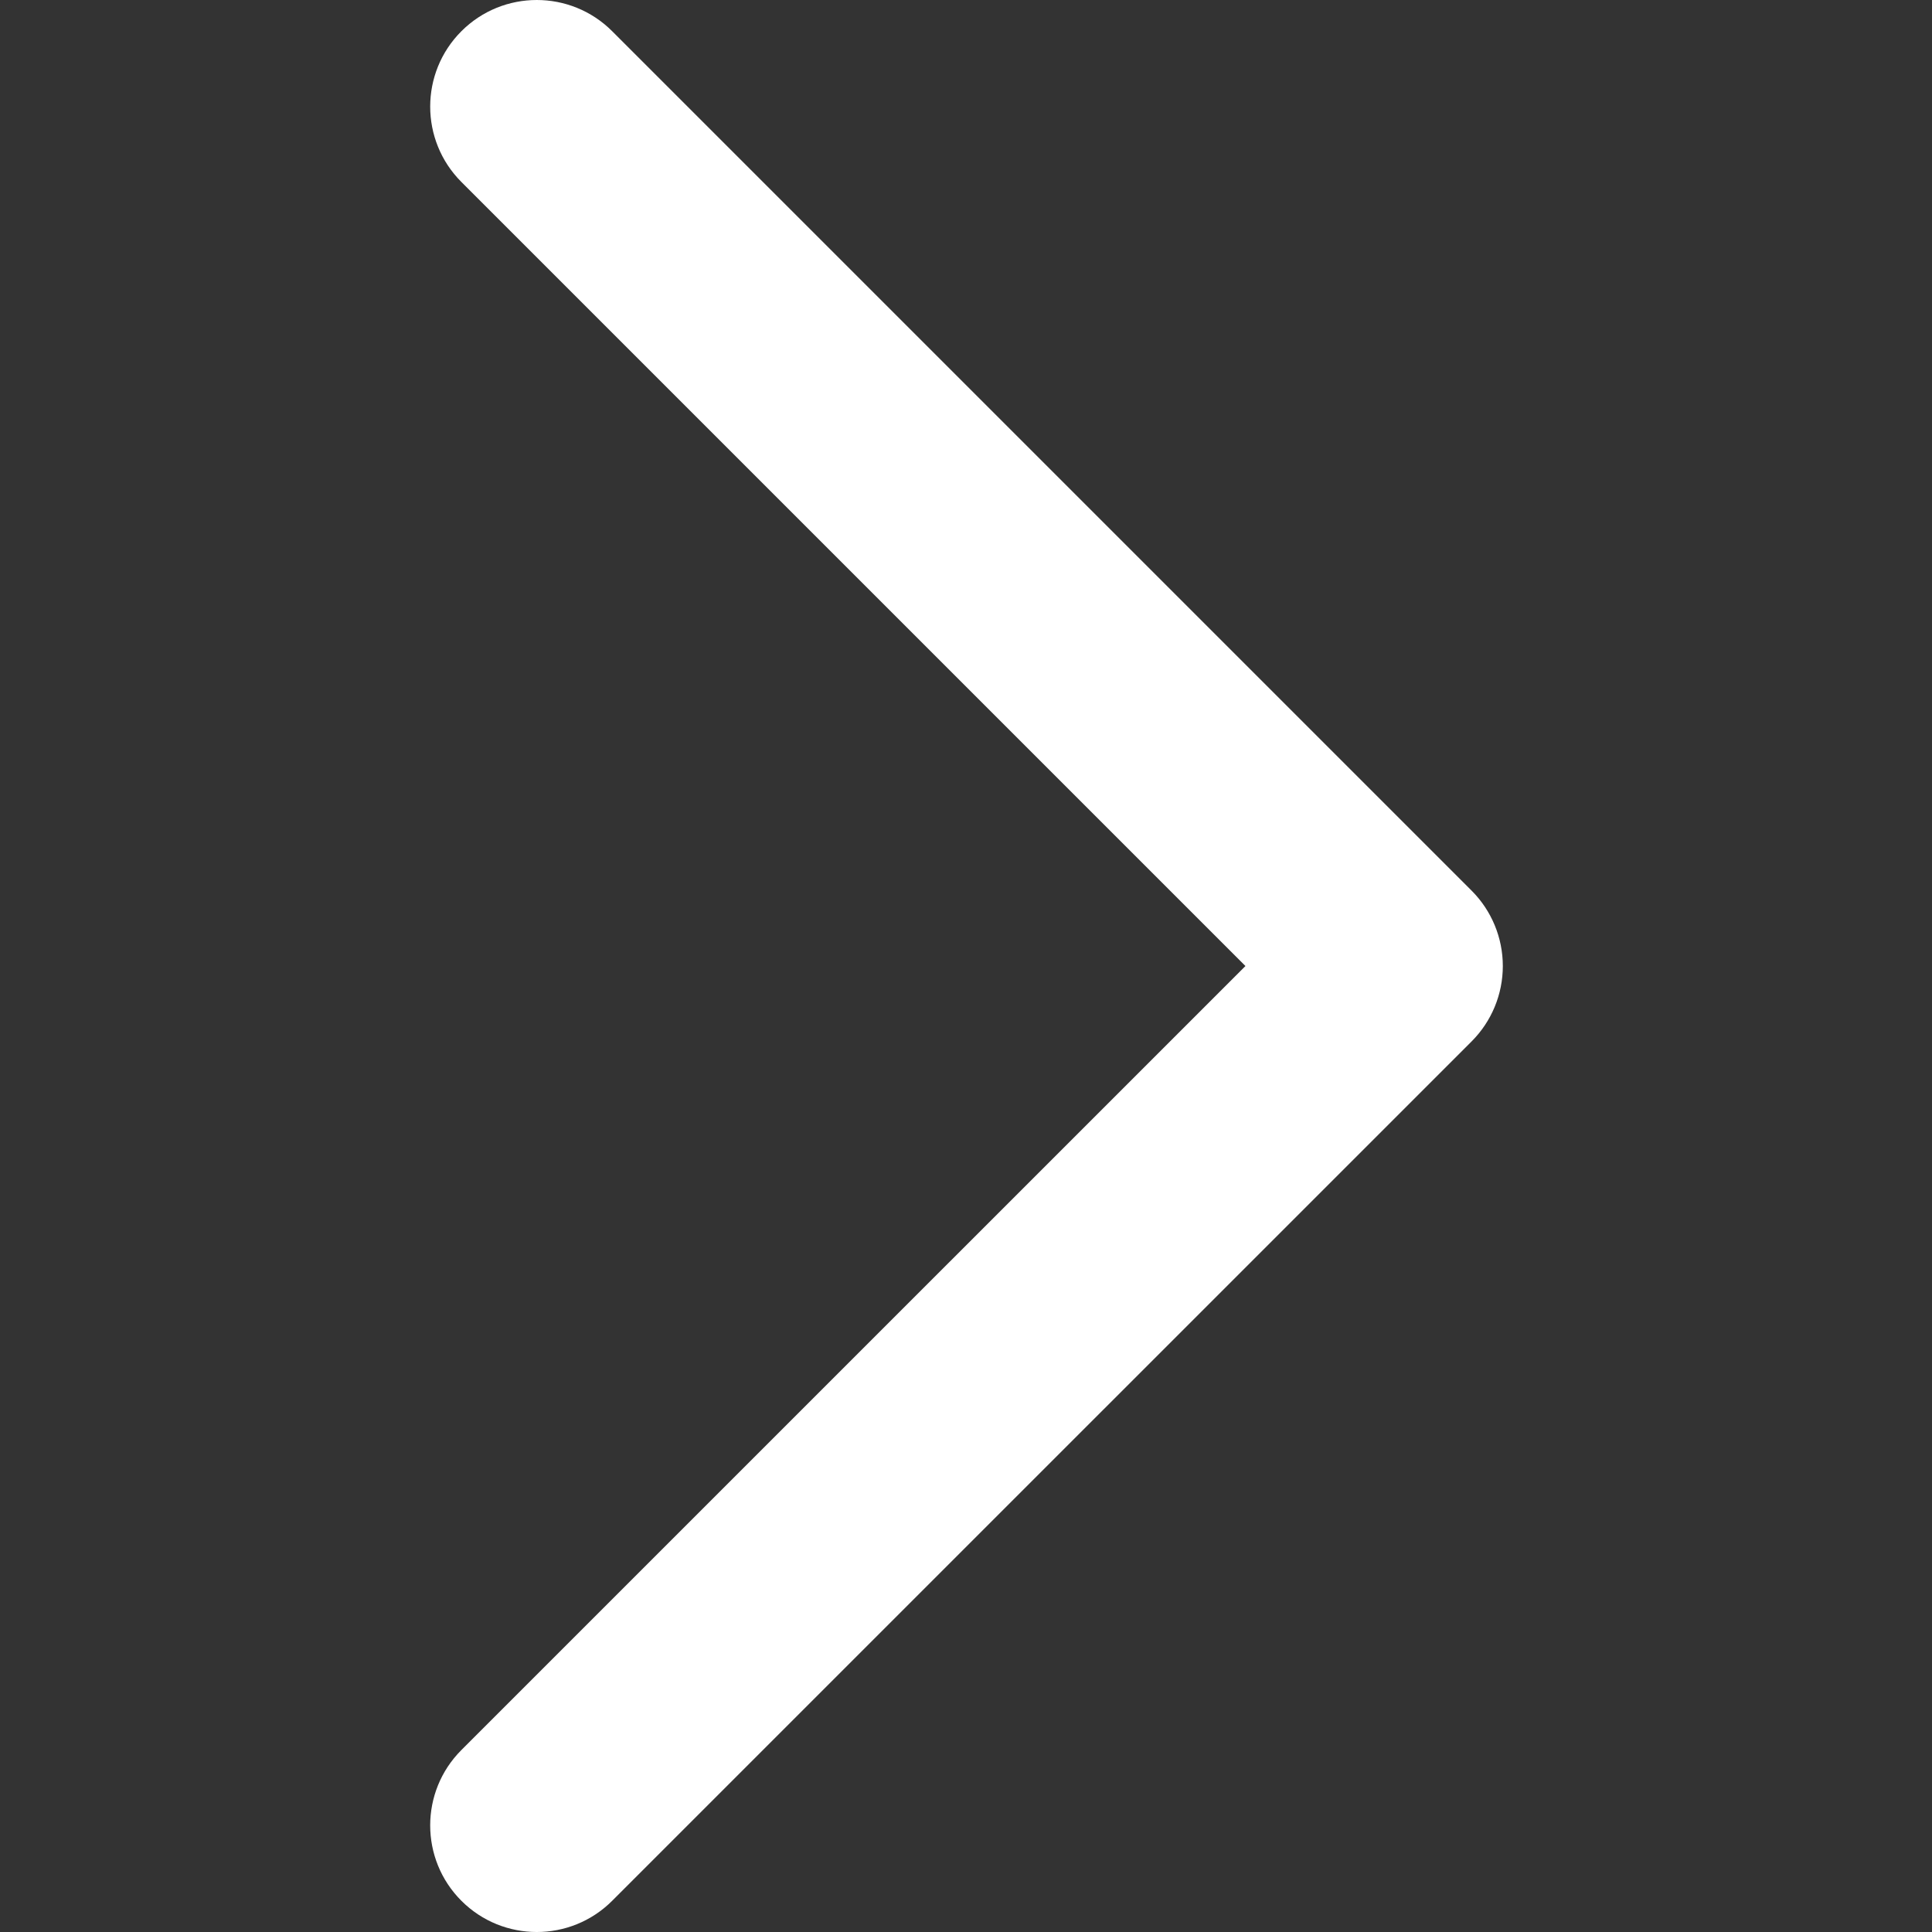
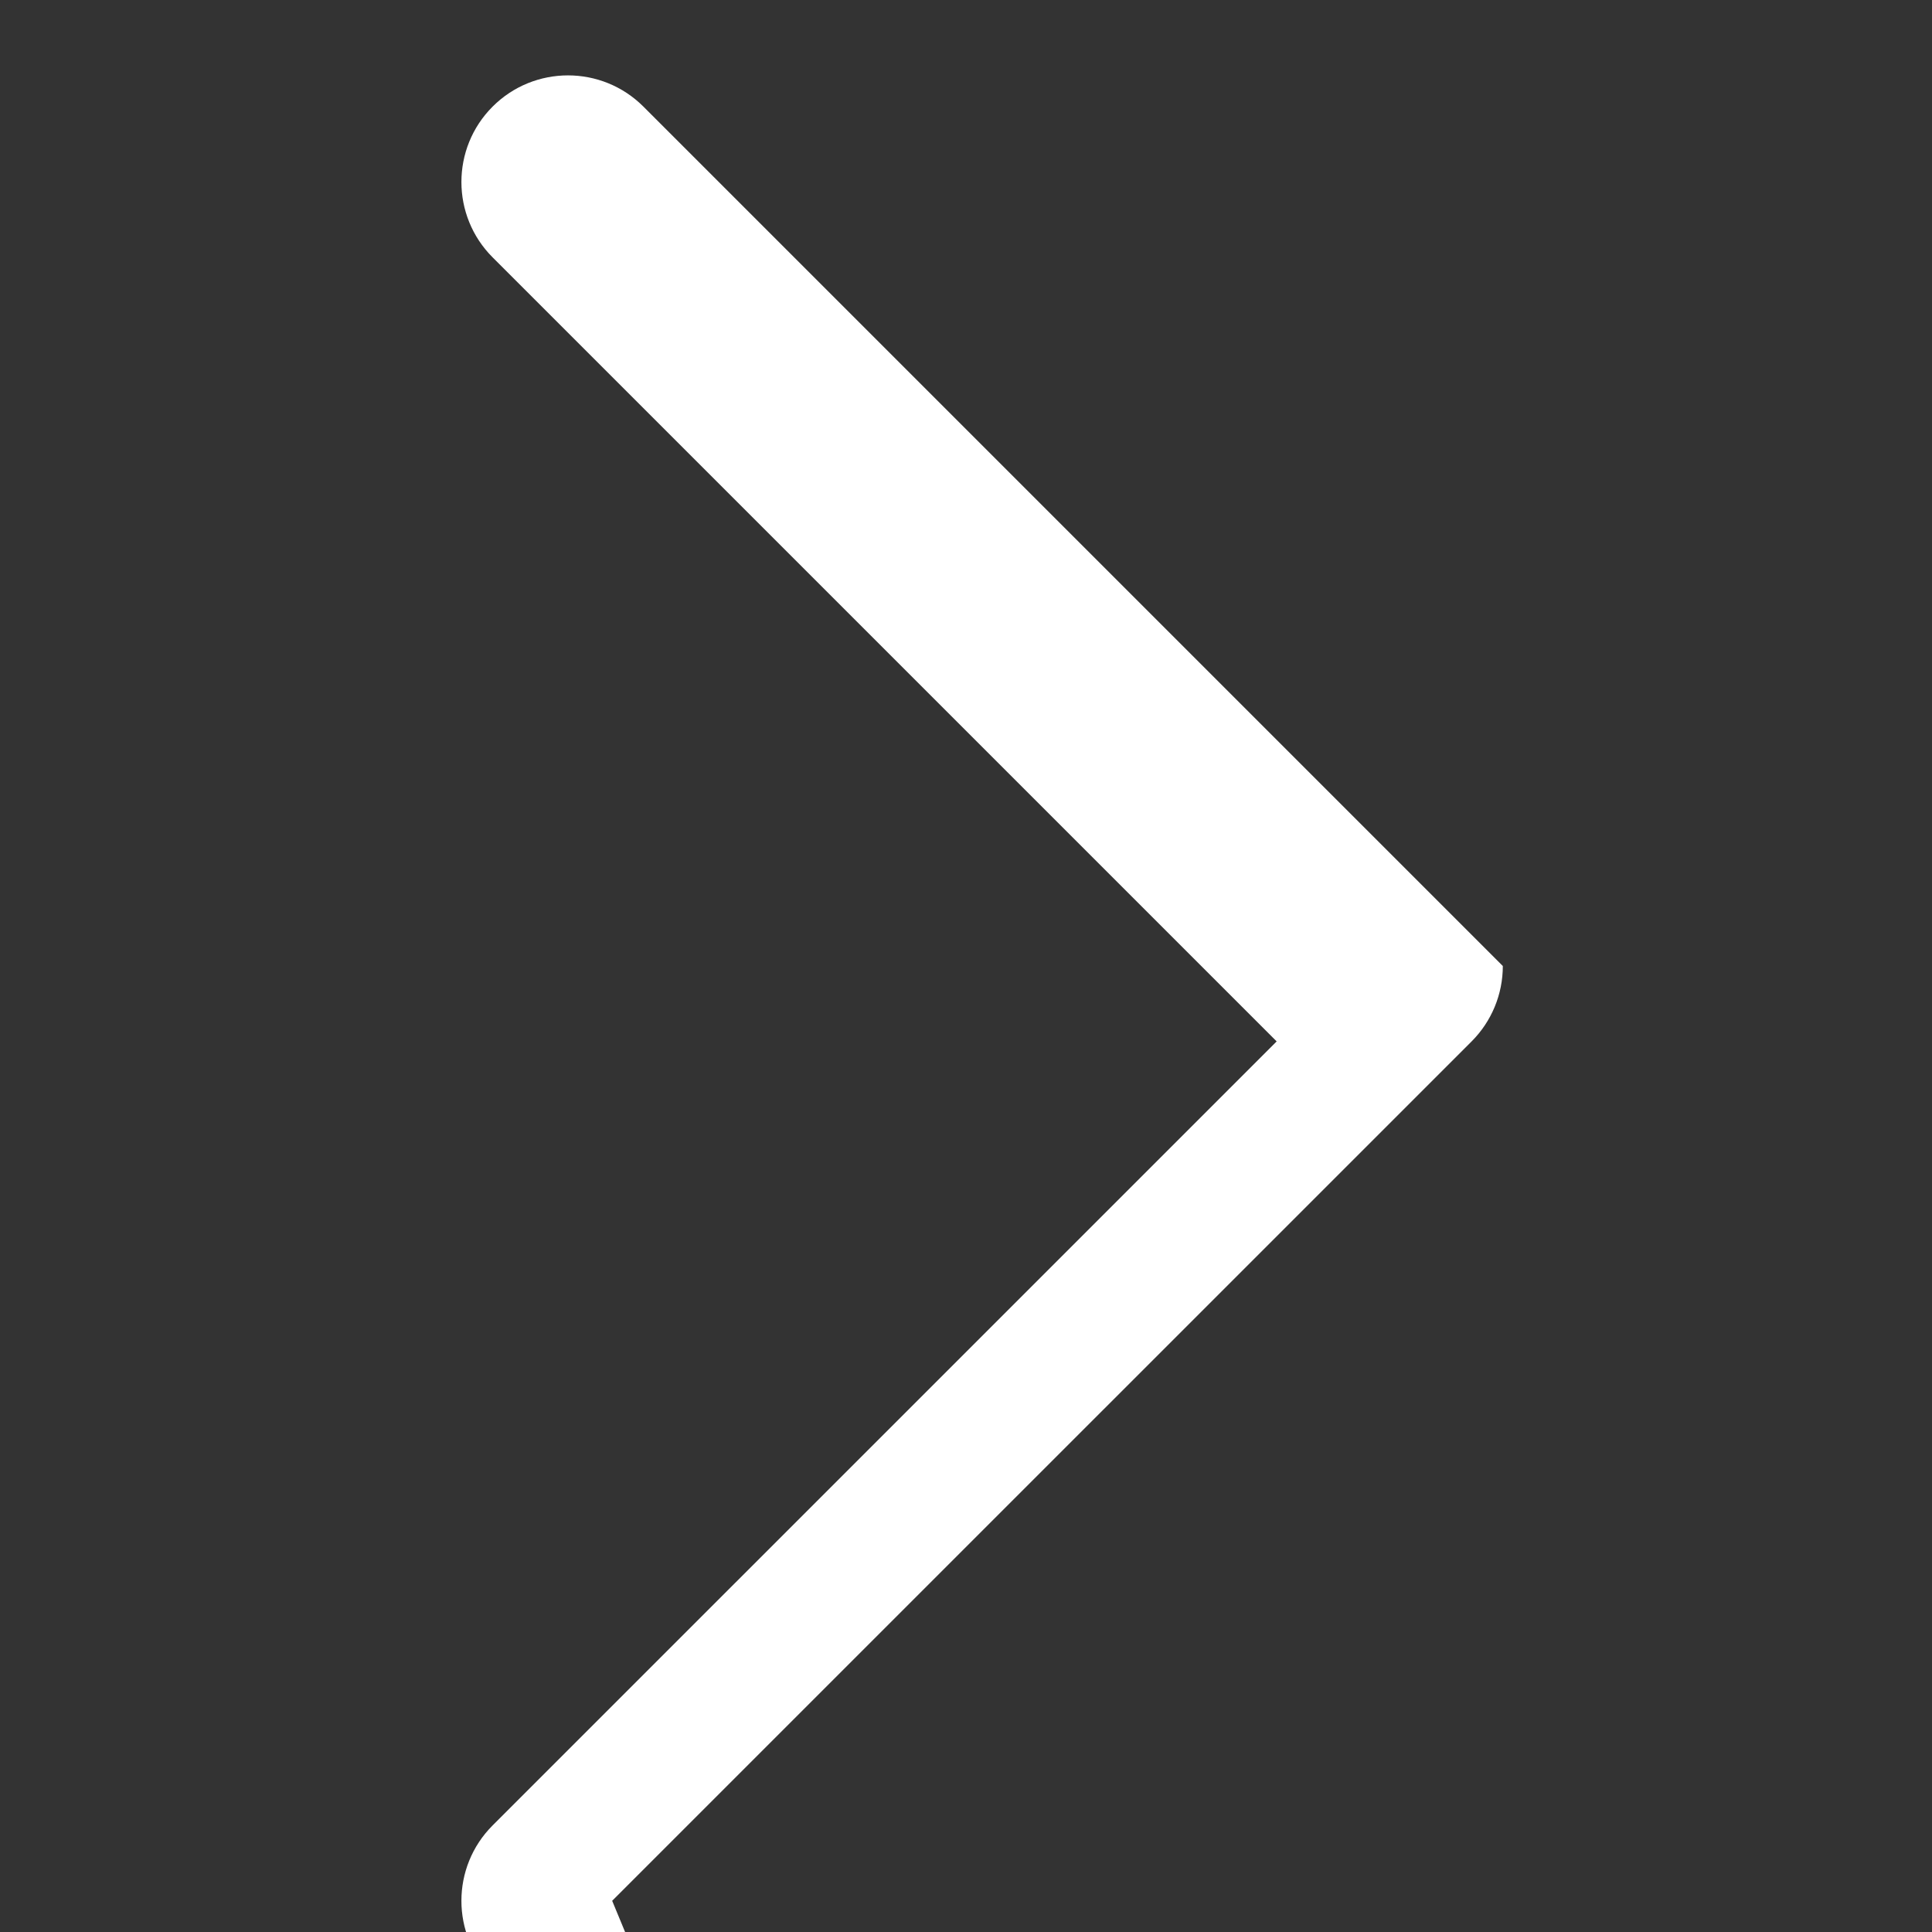
<svg xmlns="http://www.w3.org/2000/svg" clip-rule="evenodd" fill-rule="evenodd" stroke-linejoin="round" stroke-miterlimit="2" viewBox="0 0 1500 1500">
  <rect x="0" y="0" width="1500" height="1500" fill="#333333" stroke="none" />
-   <path d="m475.287 1475.77 667.263-667.222c15.52-15.523 24.24-36.576 24.24-58.53s-8.72-43.008-24.24-58.531l-667.262-667.259c-32.303-32.304-84.756-32.304-117.059 0-32.305 32.304-32.305 84.756 0 117.061l608.726 608.726-608.725 608.695c-32.305 32.3-32.306 84.76-.003 117.06 32.302 32.31 84.755 32.31 117.06 0z" fill="#fff" fill-rule="nonzero" />
+   <path d="m475.287 1475.77 667.263-667.222c15.52-15.523 24.24-36.576 24.24-58.53l-667.262-667.259c-32.303-32.304-84.756-32.304-117.059 0-32.305 32.304-32.305 84.756 0 117.061l608.726 608.726-608.725 608.695c-32.305 32.3-32.306 84.76-.003 117.06 32.302 32.31 84.755 32.31 117.06 0z" fill="#fff" fill-rule="nonzero" />
</svg>